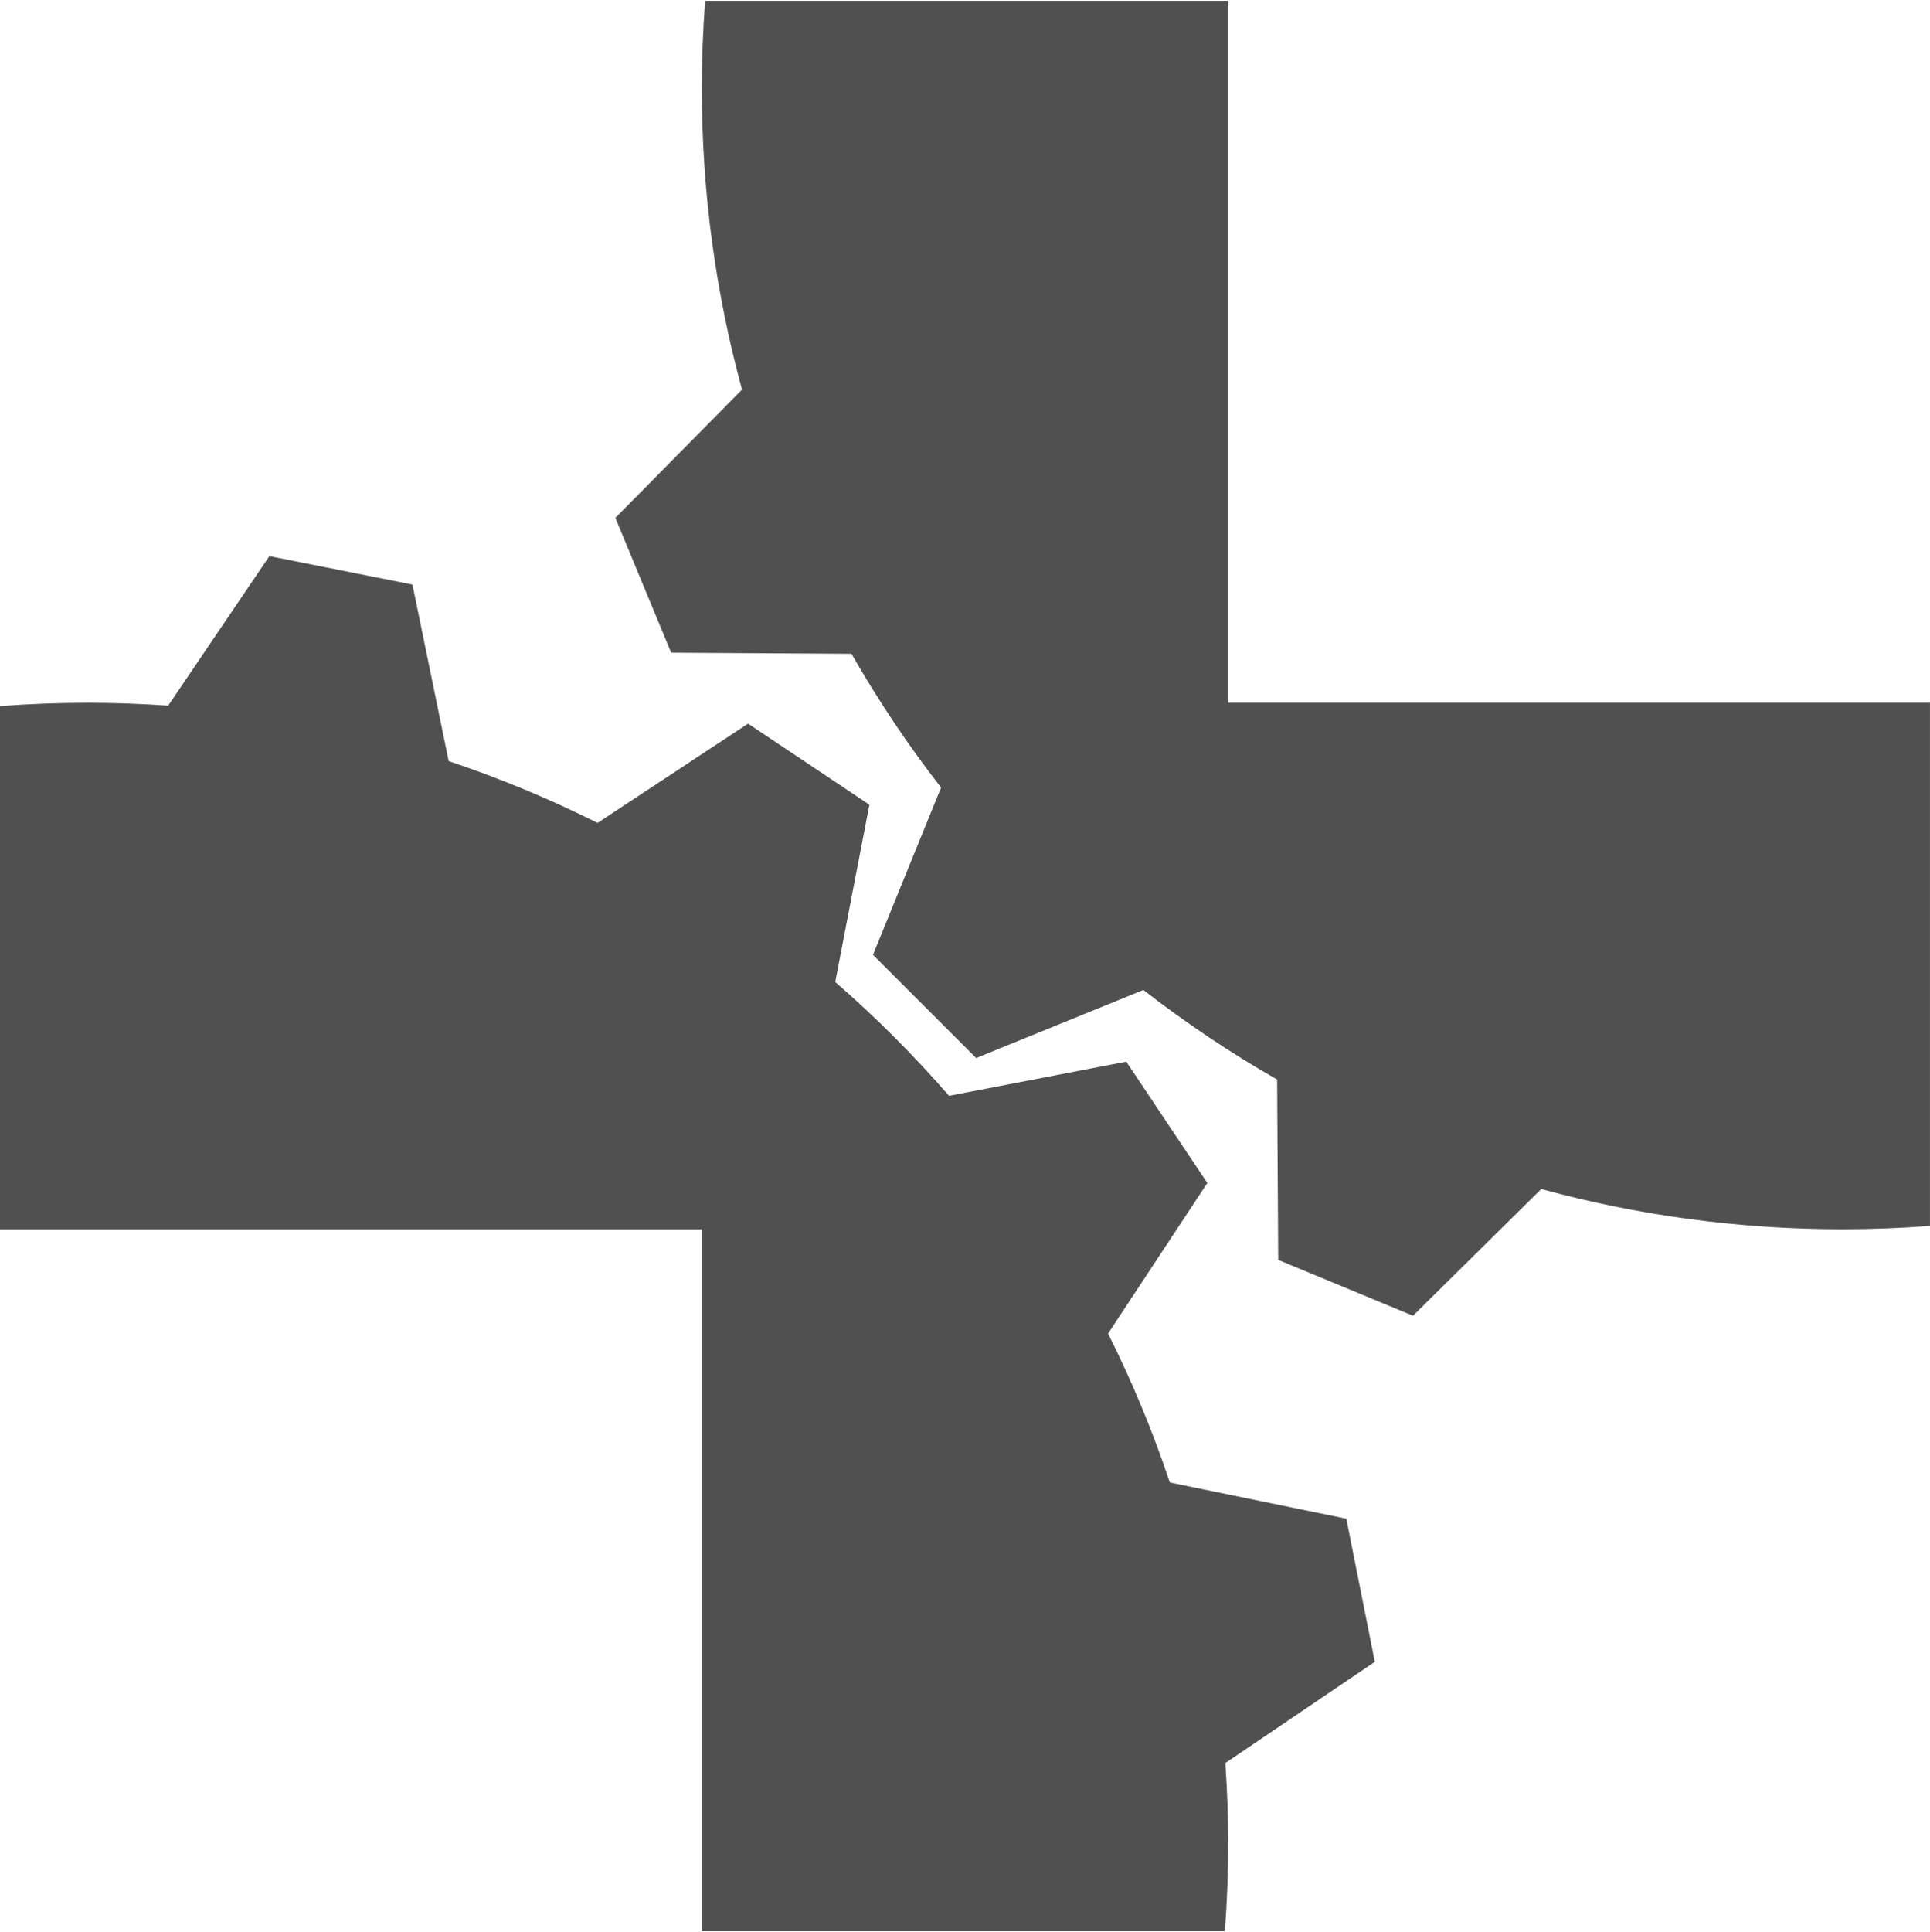
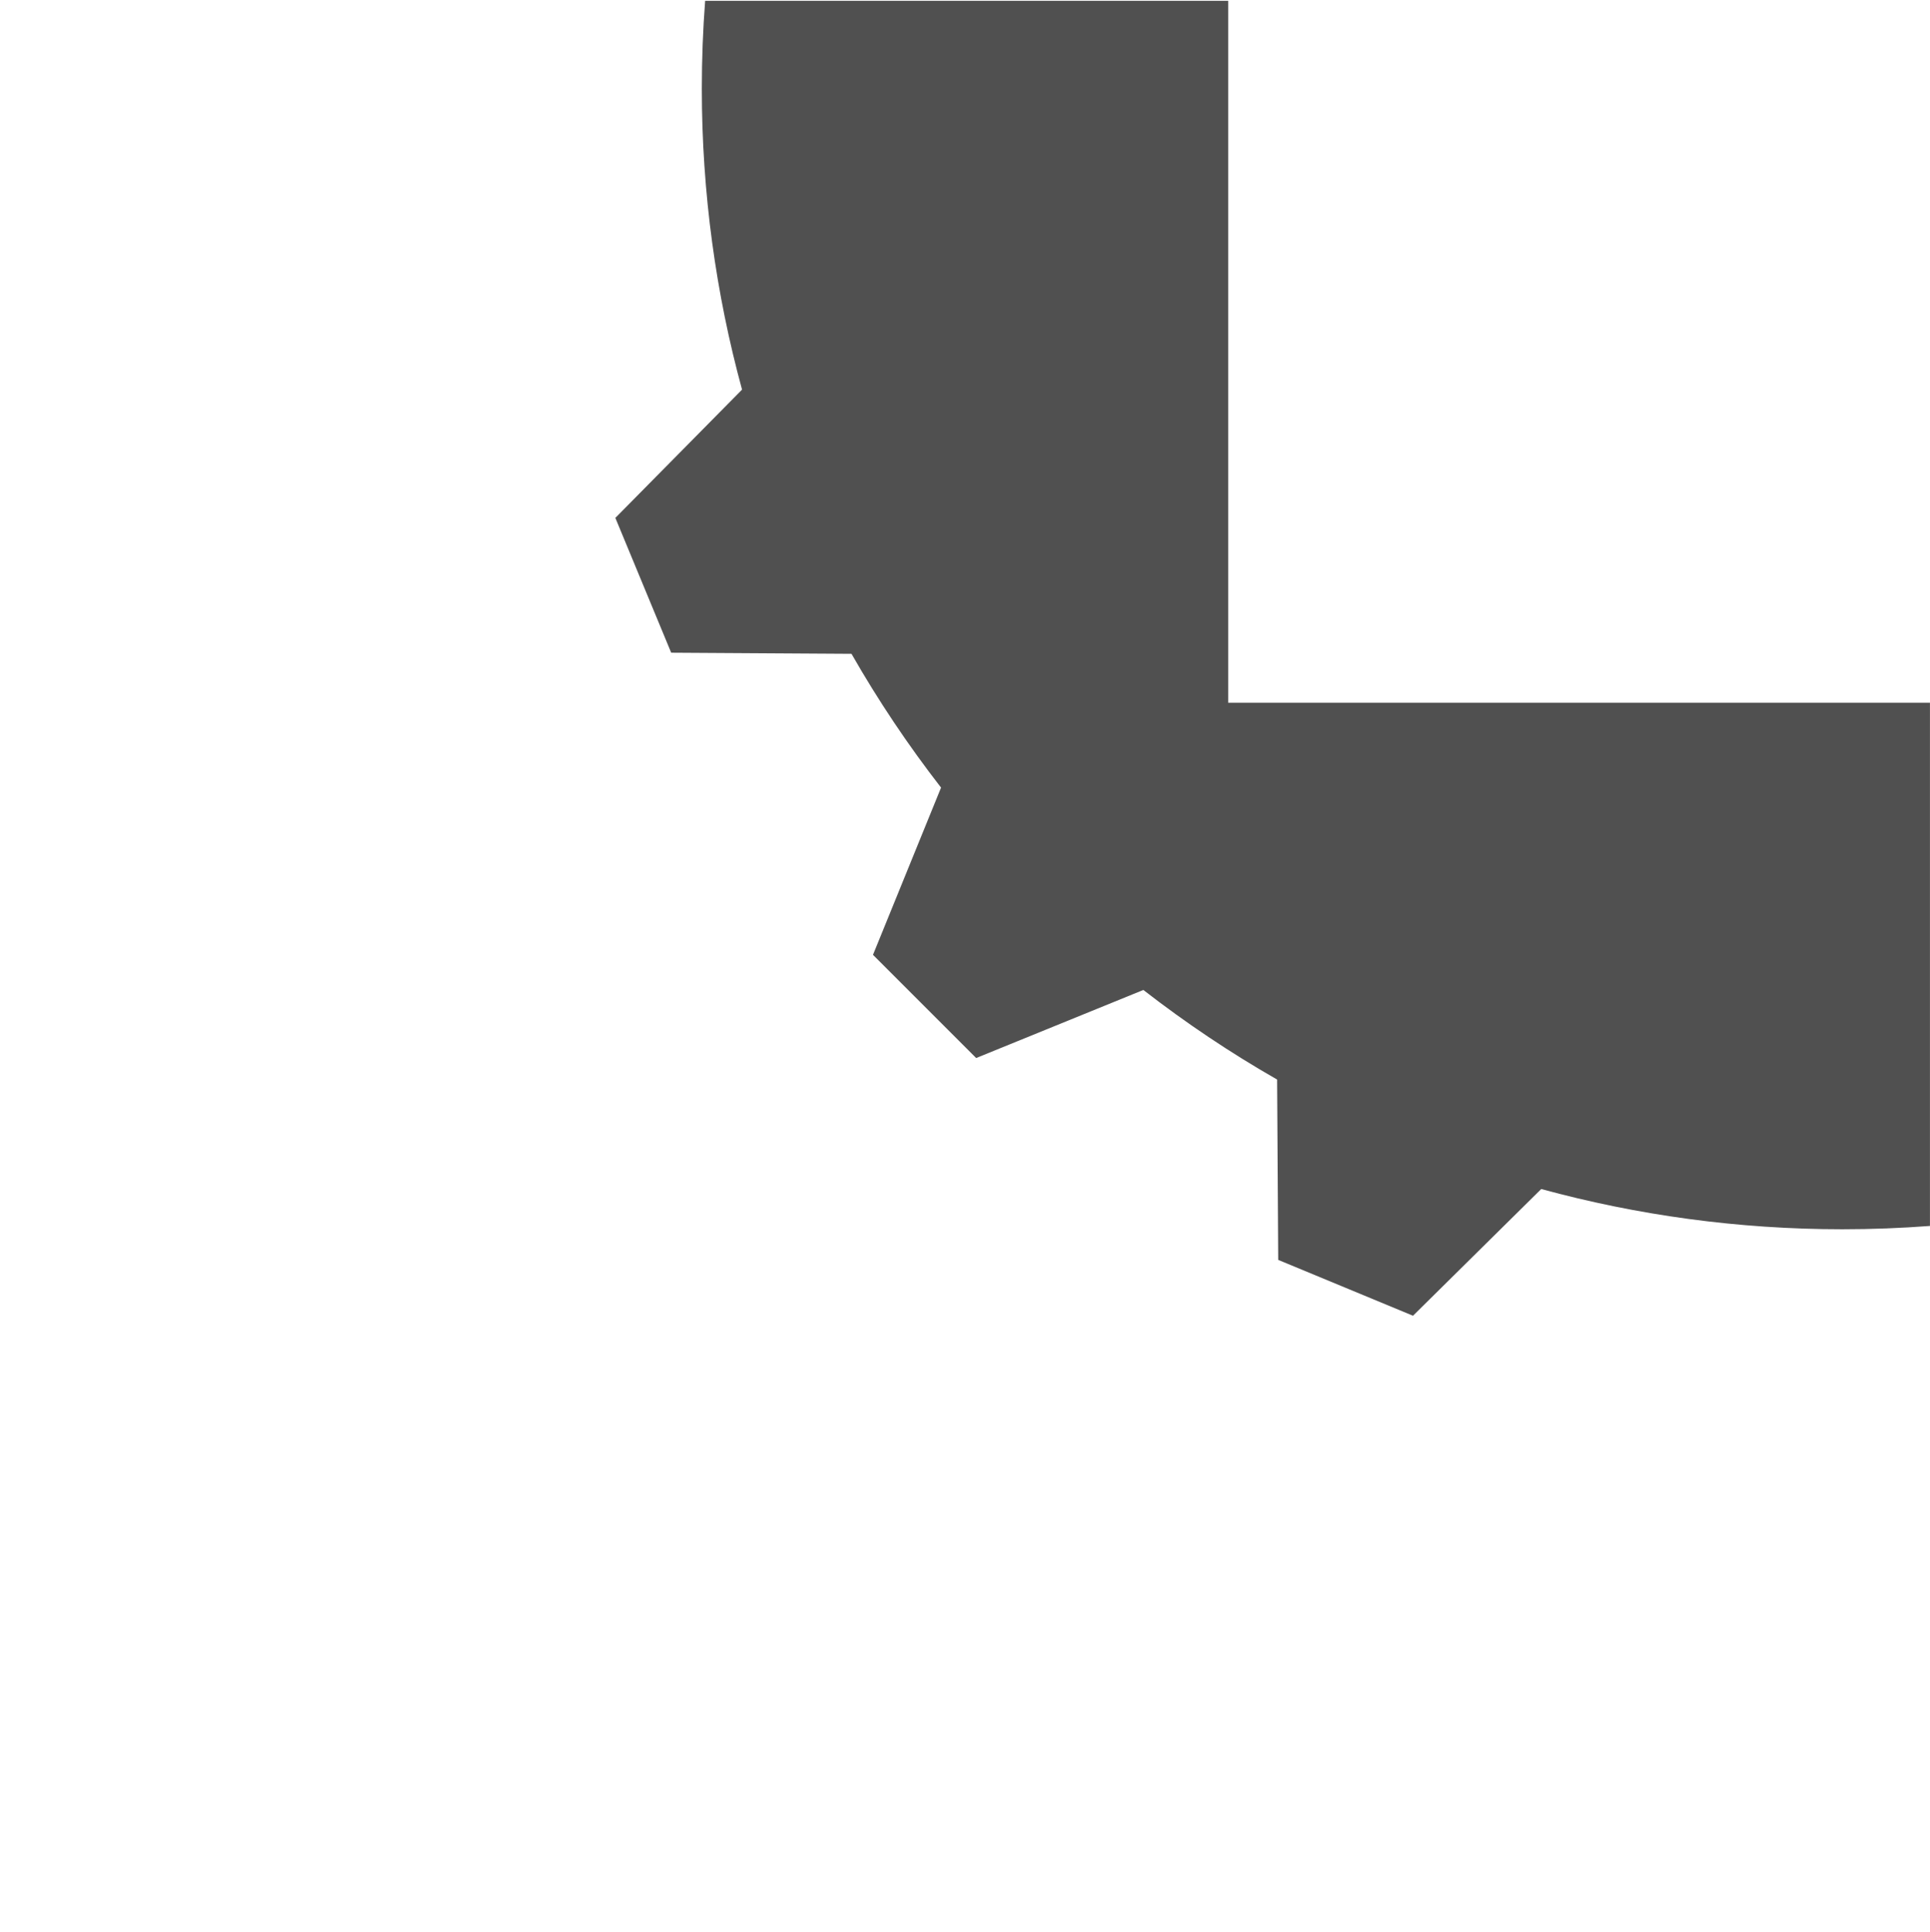
<svg xmlns="http://www.w3.org/2000/svg" id="medparts" viewBox="0 0 100 100.083">
  <defs>
    <style>.cls-1{fill:#505050;}</style>
  </defs>
-   <path class="cls-1" d="M71.233,86.085l-1.475-7.414-9.146-1.877c-.887-2.661-1.96-5.236-3.2-7.714l5.143-7.799-4.2-6.286-9.183,1.769c-1.824-2.1-3.795-4.07-5.895-5.895l1.769-9.183-6.286-4.2-7.799,5.143c-2.477-1.24-5.053-2.313-7.713-3.2l-1.877-9.146-7.414-1.475-5.244,7.745c-1.377-.096-2.766-.148-4.168-.148-1.529,0-3.045.058-4.545.172v27.1h36.364v36.364h27.1c.114-1.5.172-3.016.172-4.545,0-1.401-.052-2.79-.148-4.167l7.745-5.244Z" />
  <path class="cls-1" d="M63.636,36.405V.042h-27.1c-.114,1.5-.172,3.016-.172,4.545,0,5.399.728,10.627,2.084,15.596l-6.564,6.644,2.893,6.984,9.342.057c1.385,2.423,2.938,4.738,4.641,6.931l-3.527,8.662,5.346,5.346,8.662-3.526c2.193,1.703,4.508,3.256,6.931,4.641l.057,9.342,6.984,2.893,6.644-6.564c4.969,1.356,10.197,2.084,15.596,2.084,1.529,0,3.045-.058,4.545-.172v-27.1h-36.364Z" />
</svg>